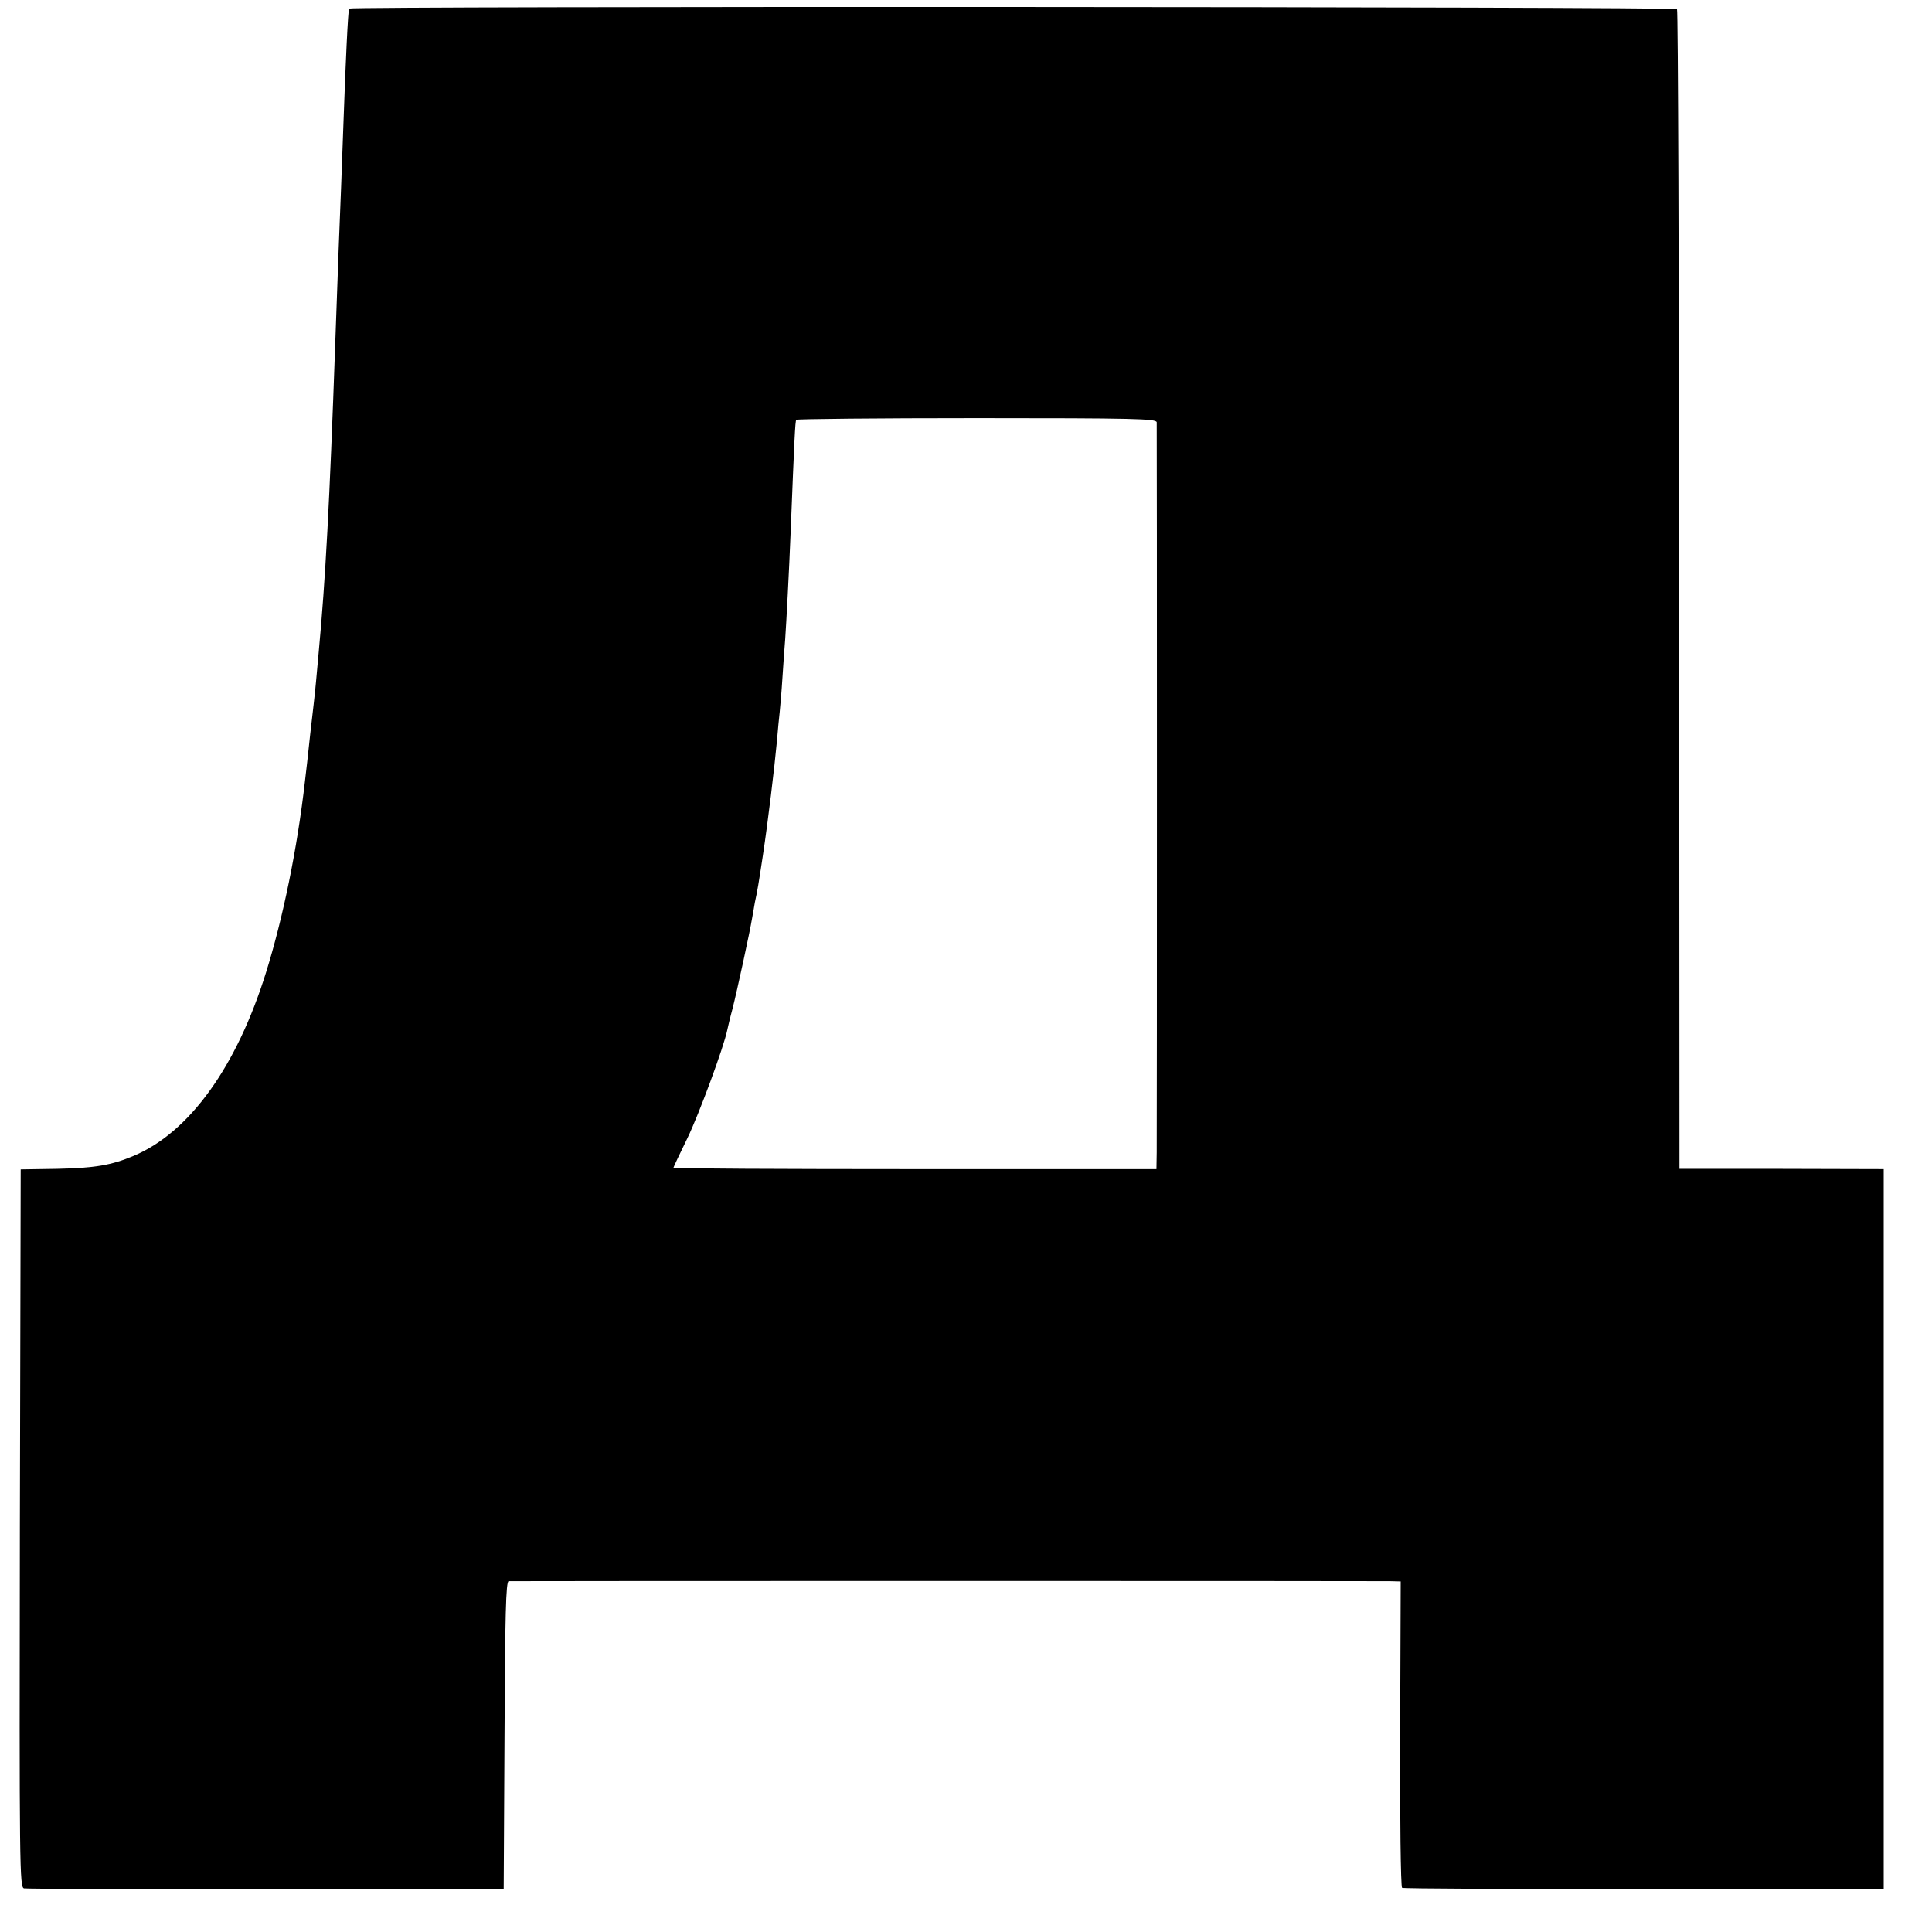
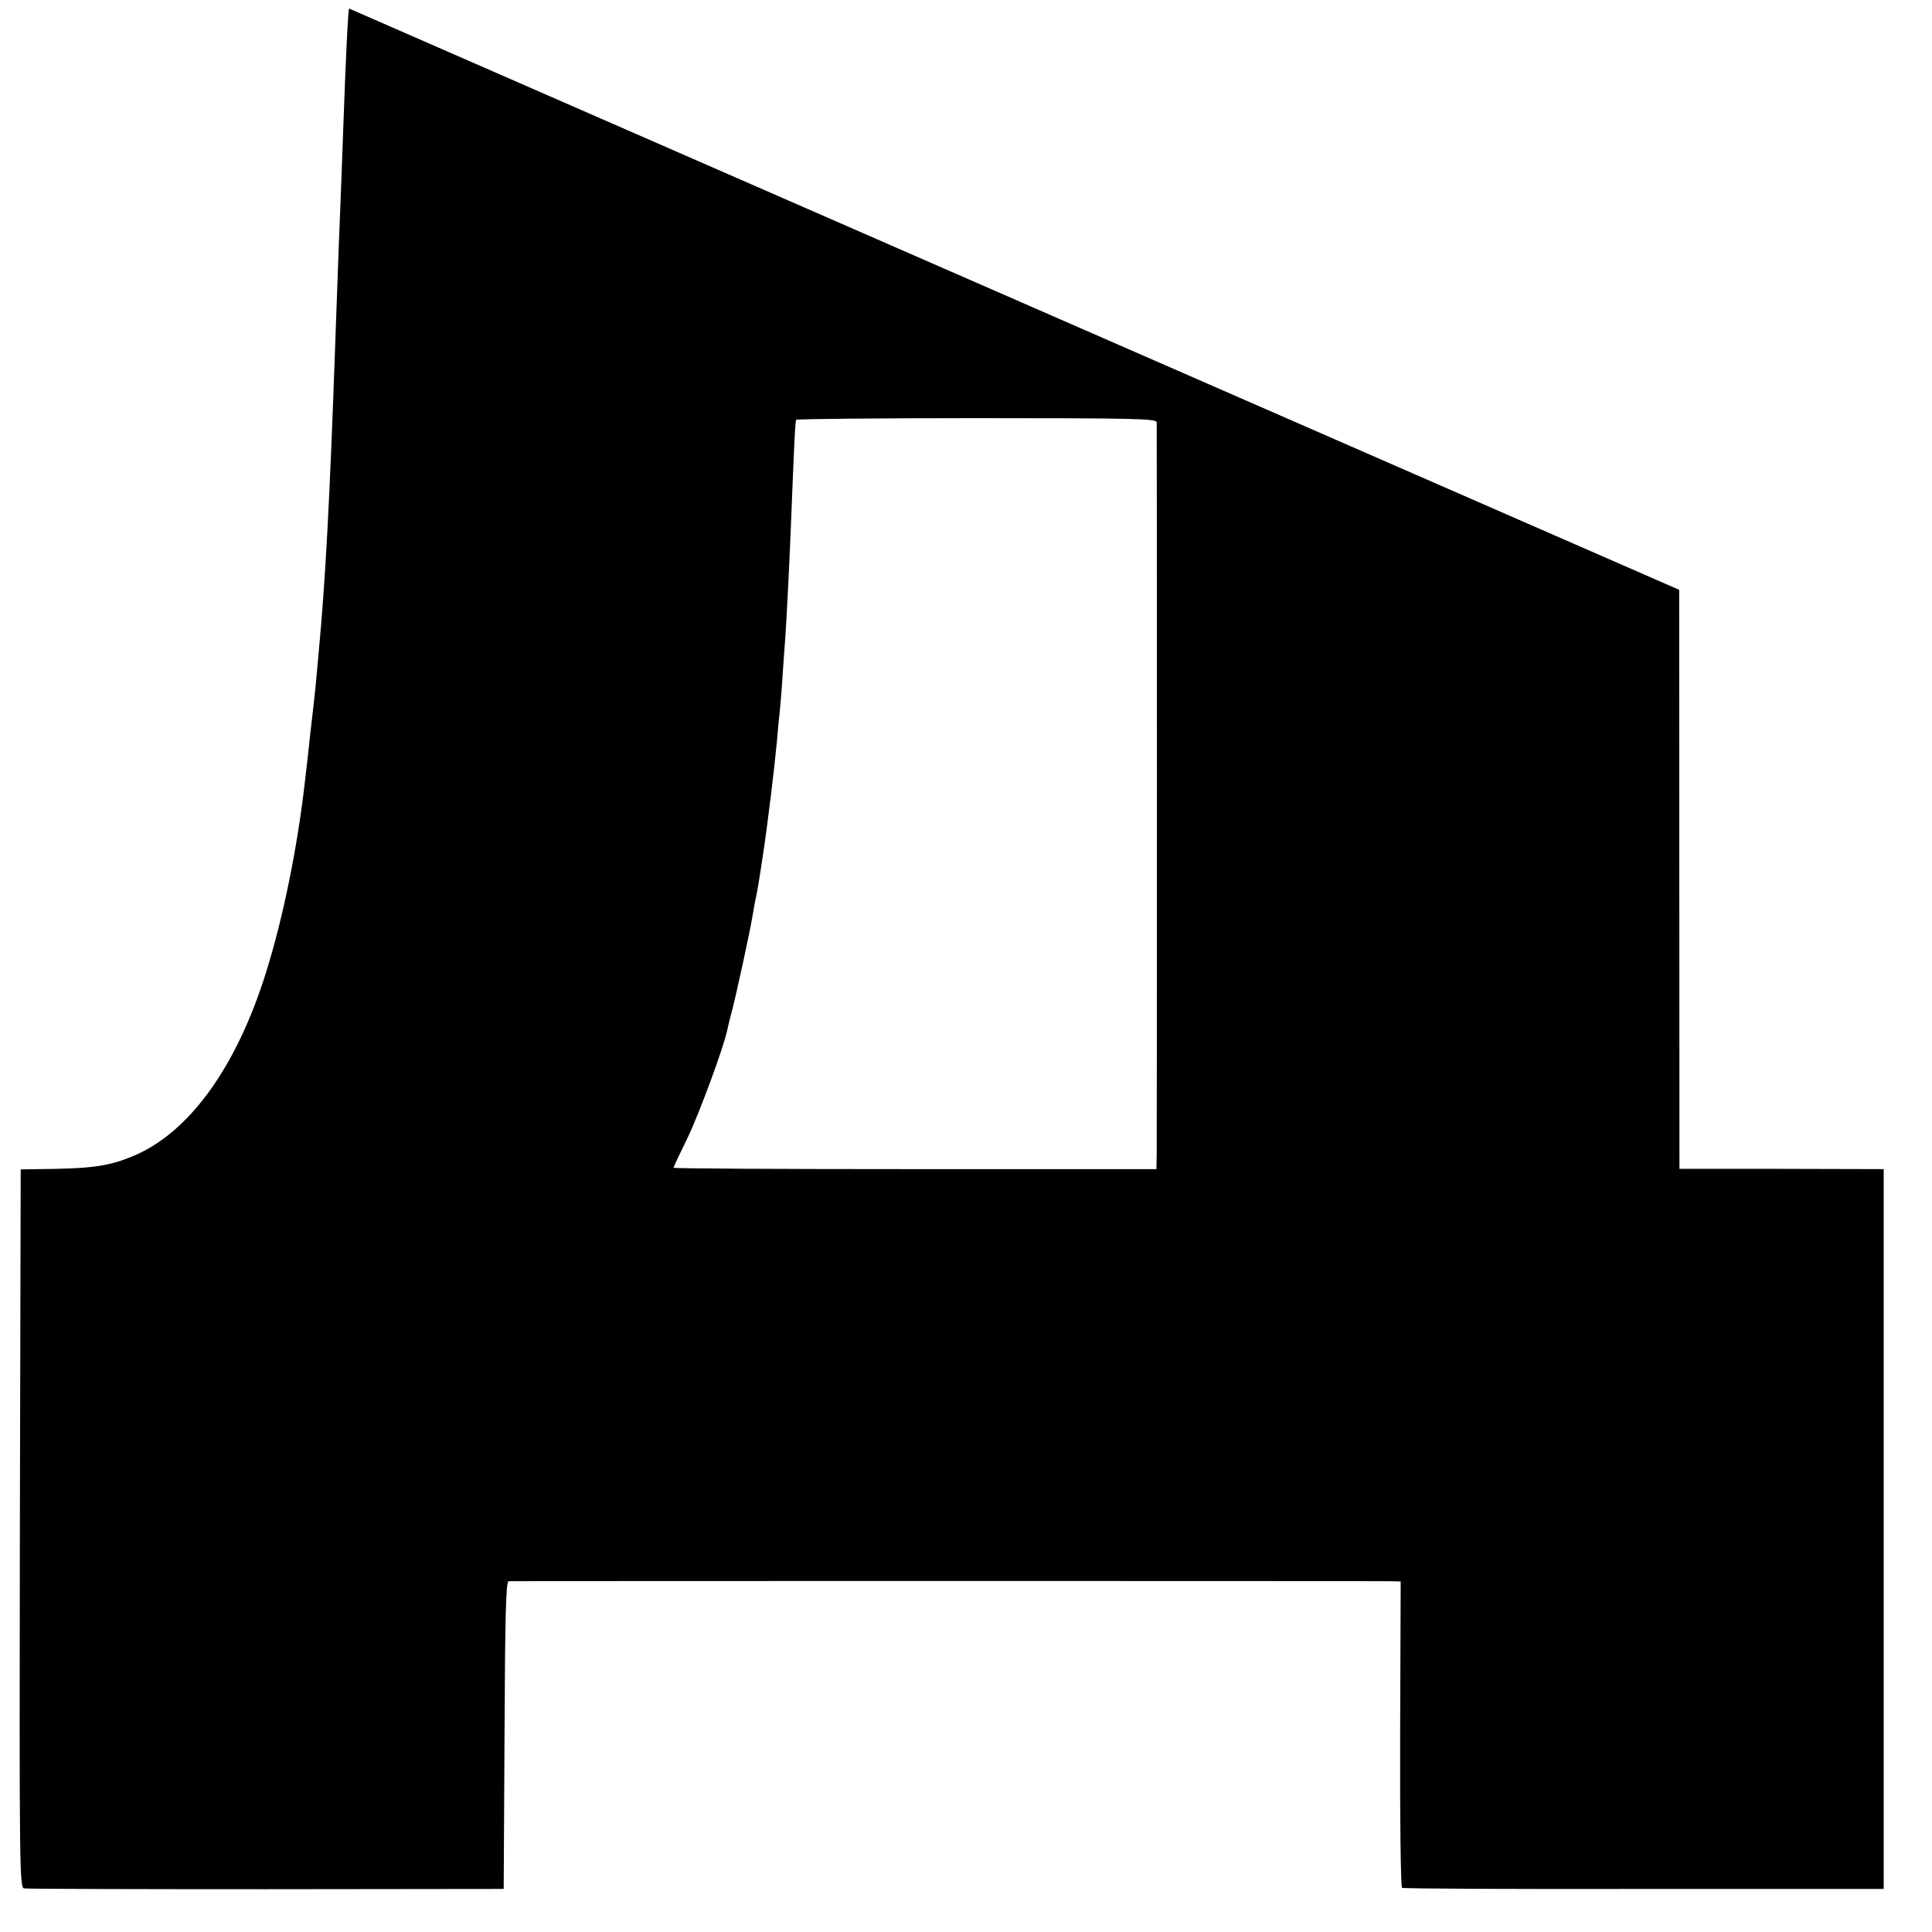
<svg xmlns="http://www.w3.org/2000/svg" version="1.0" width="700pt" height="700pt" viewBox="0 0 700 700" preserveAspectRatio="xMidYMid meet">
  <g transform="translate(0,700) scale(0.1,-0.1)" fill="#000000" stroke="none">
-     <path d="M1265 6969 c-4 -5 -13 -198 -20 -399 -2 -58 -6 -168 -9 -245 -6 -140 -11 -281 -21 -560 -21 -597 -36 -867 -60 -1125 -2 -25 -7 -74 -10 -110 -3 -36 -13 -121 -21 -190 -7 -69 -16 -145 -19 -170 -28 -246 -80 -498 -141 -693 -107 -343 -278 -580 -480 -665 -81 -34 -140 -44 -279 -47 l-130 -2 -3 -1300 c-2 -1233 -1 -1301 15 -1305 10 -2 405 -3 878 -3 l860 1 3 557 c2 435 5 557 15 558 16 1 3140 1 3192 0 l40 -1 -2 -552 c-1 -304 2 -555 7 -558 4 -3 399 -5 877 -4 l868 0 0 1304 0 1304 -370 1 -370 0 -1 2098 c-1 1153 -4 2101 -8 2104 -8 9 -4806 11 -4811 2z m2926 -1499 c1 -22 1 -2574 0 -2645 l-1 -61 -875 0 c-481 0 -875 2 -875 5 0 2 23 51 51 108 42 87 132 331 144 391 2 9 10 44 19 77 17 67 63 279 71 328 3 18 8 43 10 57 10 46 13 65 29 170 19 126 42 318 51 415 3 39 8 86 10 105 2 19 7 76 10 125 3 50 8 113 10 140 4 58 14 242 20 395 13 326 16 394 20 399 2 3 296 6 654 6 572 0 651 -2 652 -15z" />
+     <path d="M1265 6969 c-4 -5 -13 -198 -20 -399 -2 -58 -6 -168 -9 -245 -6 -140 -11 -281 -21 -560 -21 -597 -36 -867 -60 -1125 -2 -25 -7 -74 -10 -110 -3 -36 -13 -121 -21 -190 -7 -69 -16 -145 -19 -170 -28 -246 -80 -498 -141 -693 -107 -343 -278 -580 -480 -665 -81 -34 -140 -44 -279 -47 l-130 -2 -3 -1300 c-2 -1233 -1 -1301 15 -1305 10 -2 405 -3 878 -3 l860 1 3 557 c2 435 5 557 15 558 16 1 3140 1 3192 0 l40 -1 -2 -552 c-1 -304 2 -555 7 -558 4 -3 399 -5 877 -4 l868 0 0 1304 0 1304 -370 1 -370 0 -1 2098 z m2926 -1499 c1 -22 1 -2574 0 -2645 l-1 -61 -875 0 c-481 0 -875 2 -875 5 0 2 23 51 51 108 42 87 132 331 144 391 2 9 10 44 19 77 17 67 63 279 71 328 3 18 8 43 10 57 10 46 13 65 29 170 19 126 42 318 51 415 3 39 8 86 10 105 2 19 7 76 10 125 3 50 8 113 10 140 4 58 14 242 20 395 13 326 16 394 20 399 2 3 296 6 654 6 572 0 651 -2 652 -15z" />
  </g>
</svg>